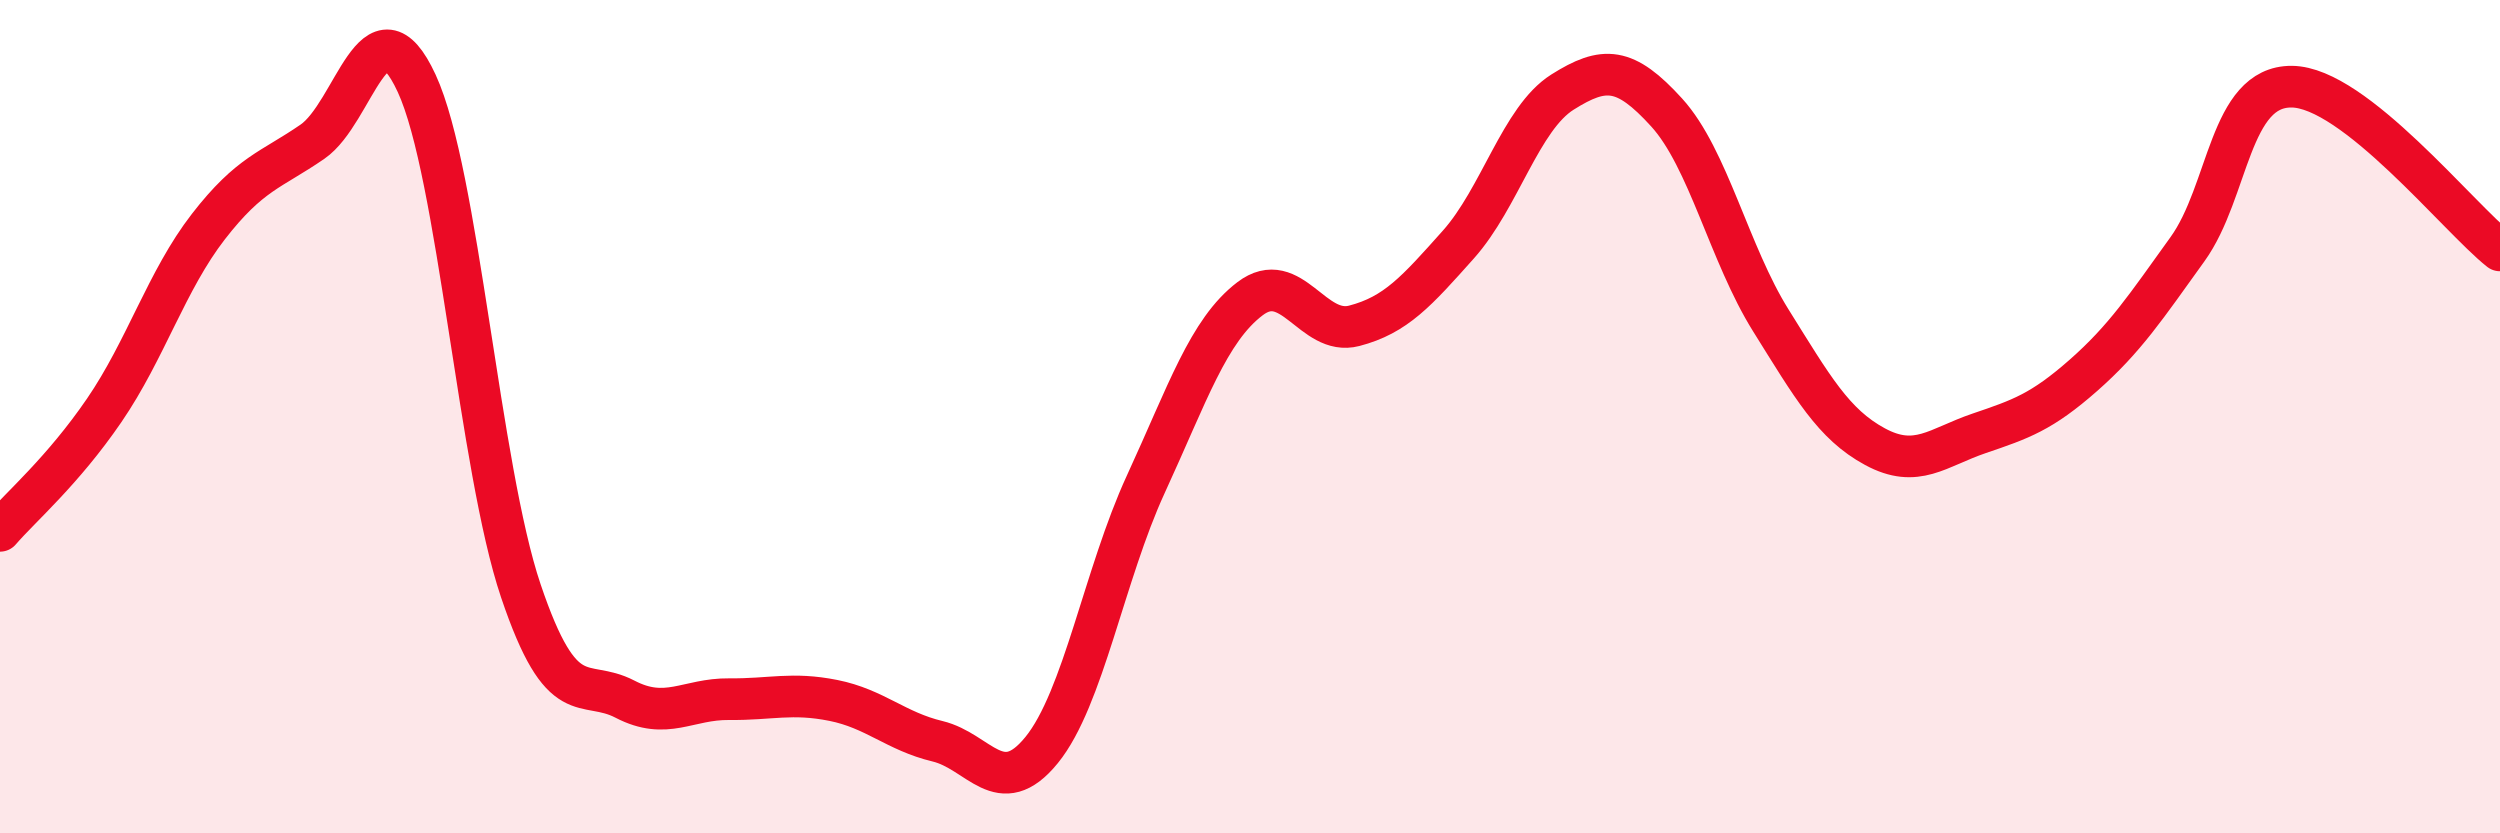
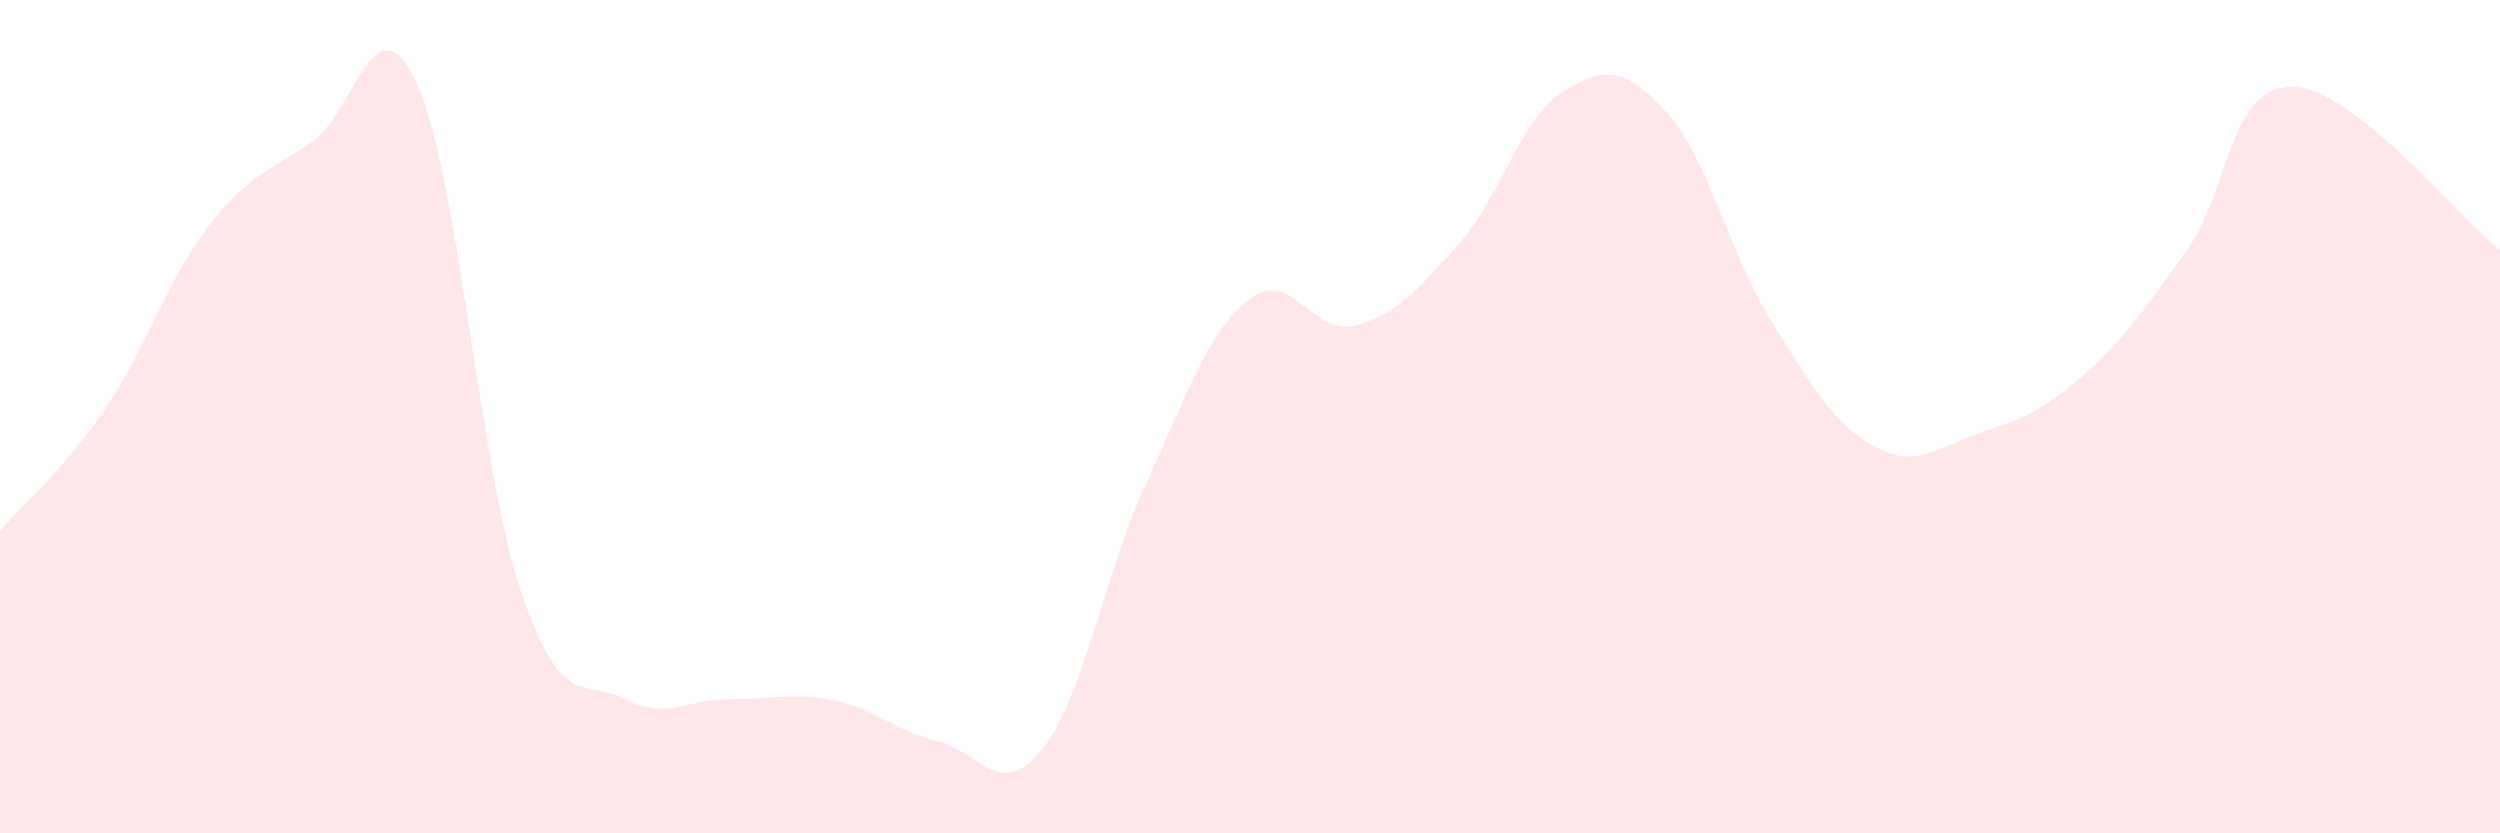
<svg xmlns="http://www.w3.org/2000/svg" width="60" height="20" viewBox="0 0 60 20">
  <path d="M 0,12.74 C 0.5,12.16 1.5,11.31 2.5,9.85 C 3.5,8.39 4,6.73 5,5.44 C 6,4.15 6.5,4.09 7.5,3.4 C 8.5,2.71 9,-0.16 10,2 C 11,4.16 11.5,11.22 12.5,14.18 C 13.5,17.14 14,16.26 15,16.78 C 16,17.3 16.5,16.77 17.5,16.78 C 18.5,16.79 19,16.61 20,16.81 C 21,17.01 21.5,17.55 22.5,17.79 C 23.5,18.03 24,19.23 25,18 C 26,16.77 26.5,13.79 27.5,11.62 C 28.5,9.45 29,7.93 30,7.17 C 31,6.41 31.5,8.08 32.5,7.82 C 33.5,7.56 34,6.99 35,5.87 C 36,4.75 36.5,2.84 37.5,2.21 C 38.5,1.58 39,1.6 40,2.7 C 41,3.8 41.5,6.09 42.5,7.69 C 43.5,9.29 44,10.18 45,10.72 C 46,11.26 46.5,10.74 47.5,10.4 C 48.5,10.06 49,9.89 50,9.01 C 51,8.13 51.5,7.37 52.5,5.98 C 53.5,4.59 53.5,2.07 55,2.08 C 56.5,2.09 59,5.22 60,6.01L60 20L0 20Z" fill="#EB0A25" opacity="0.1" stroke-linecap="round" stroke-linejoin="round" />
-   <path d="M 0,12.74 C 0.5,12.16 1.5,11.31 2.5,9.85 C 3.5,8.39 4,6.73 5,5.44 C 6,4.15 6.5,4.09 7.5,3.4 C 8.5,2.71 9,-0.16 10,2 C 11,4.16 11.5,11.22 12.5,14.18 C 13.5,17.14 14,16.26 15,16.78 C 16,17.3 16.5,16.77 17.5,16.78 C 18.5,16.79 19,16.61 20,16.81 C 21,17.01 21.5,17.55 22.5,17.79 C 23.5,18.03 24,19.23 25,18 C 26,16.77 26.5,13.79 27.5,11.62 C 28.5,9.45 29,7.93 30,7.17 C 31,6.41 31.5,8.08 32.5,7.82 C 33.5,7.56 34,6.99 35,5.87 C 36,4.75 36.5,2.84 37.5,2.21 C 38.5,1.58 39,1.6 40,2.7 C 41,3.8 41.5,6.09 42.5,7.69 C 43.5,9.29 44,10.18 45,10.72 C 46,11.26 46.5,10.74 47.5,10.4 C 48.5,10.06 49,9.89 50,9.01 C 51,8.13 51.5,7.37 52.5,5.98 C 53.5,4.59 53.5,2.07 55,2.08 C 56.5,2.09 59,5.22 60,6.01" stroke="#EB0A25" stroke-width="1" fill="none" stroke-linecap="round" stroke-linejoin="round" />
</svg>